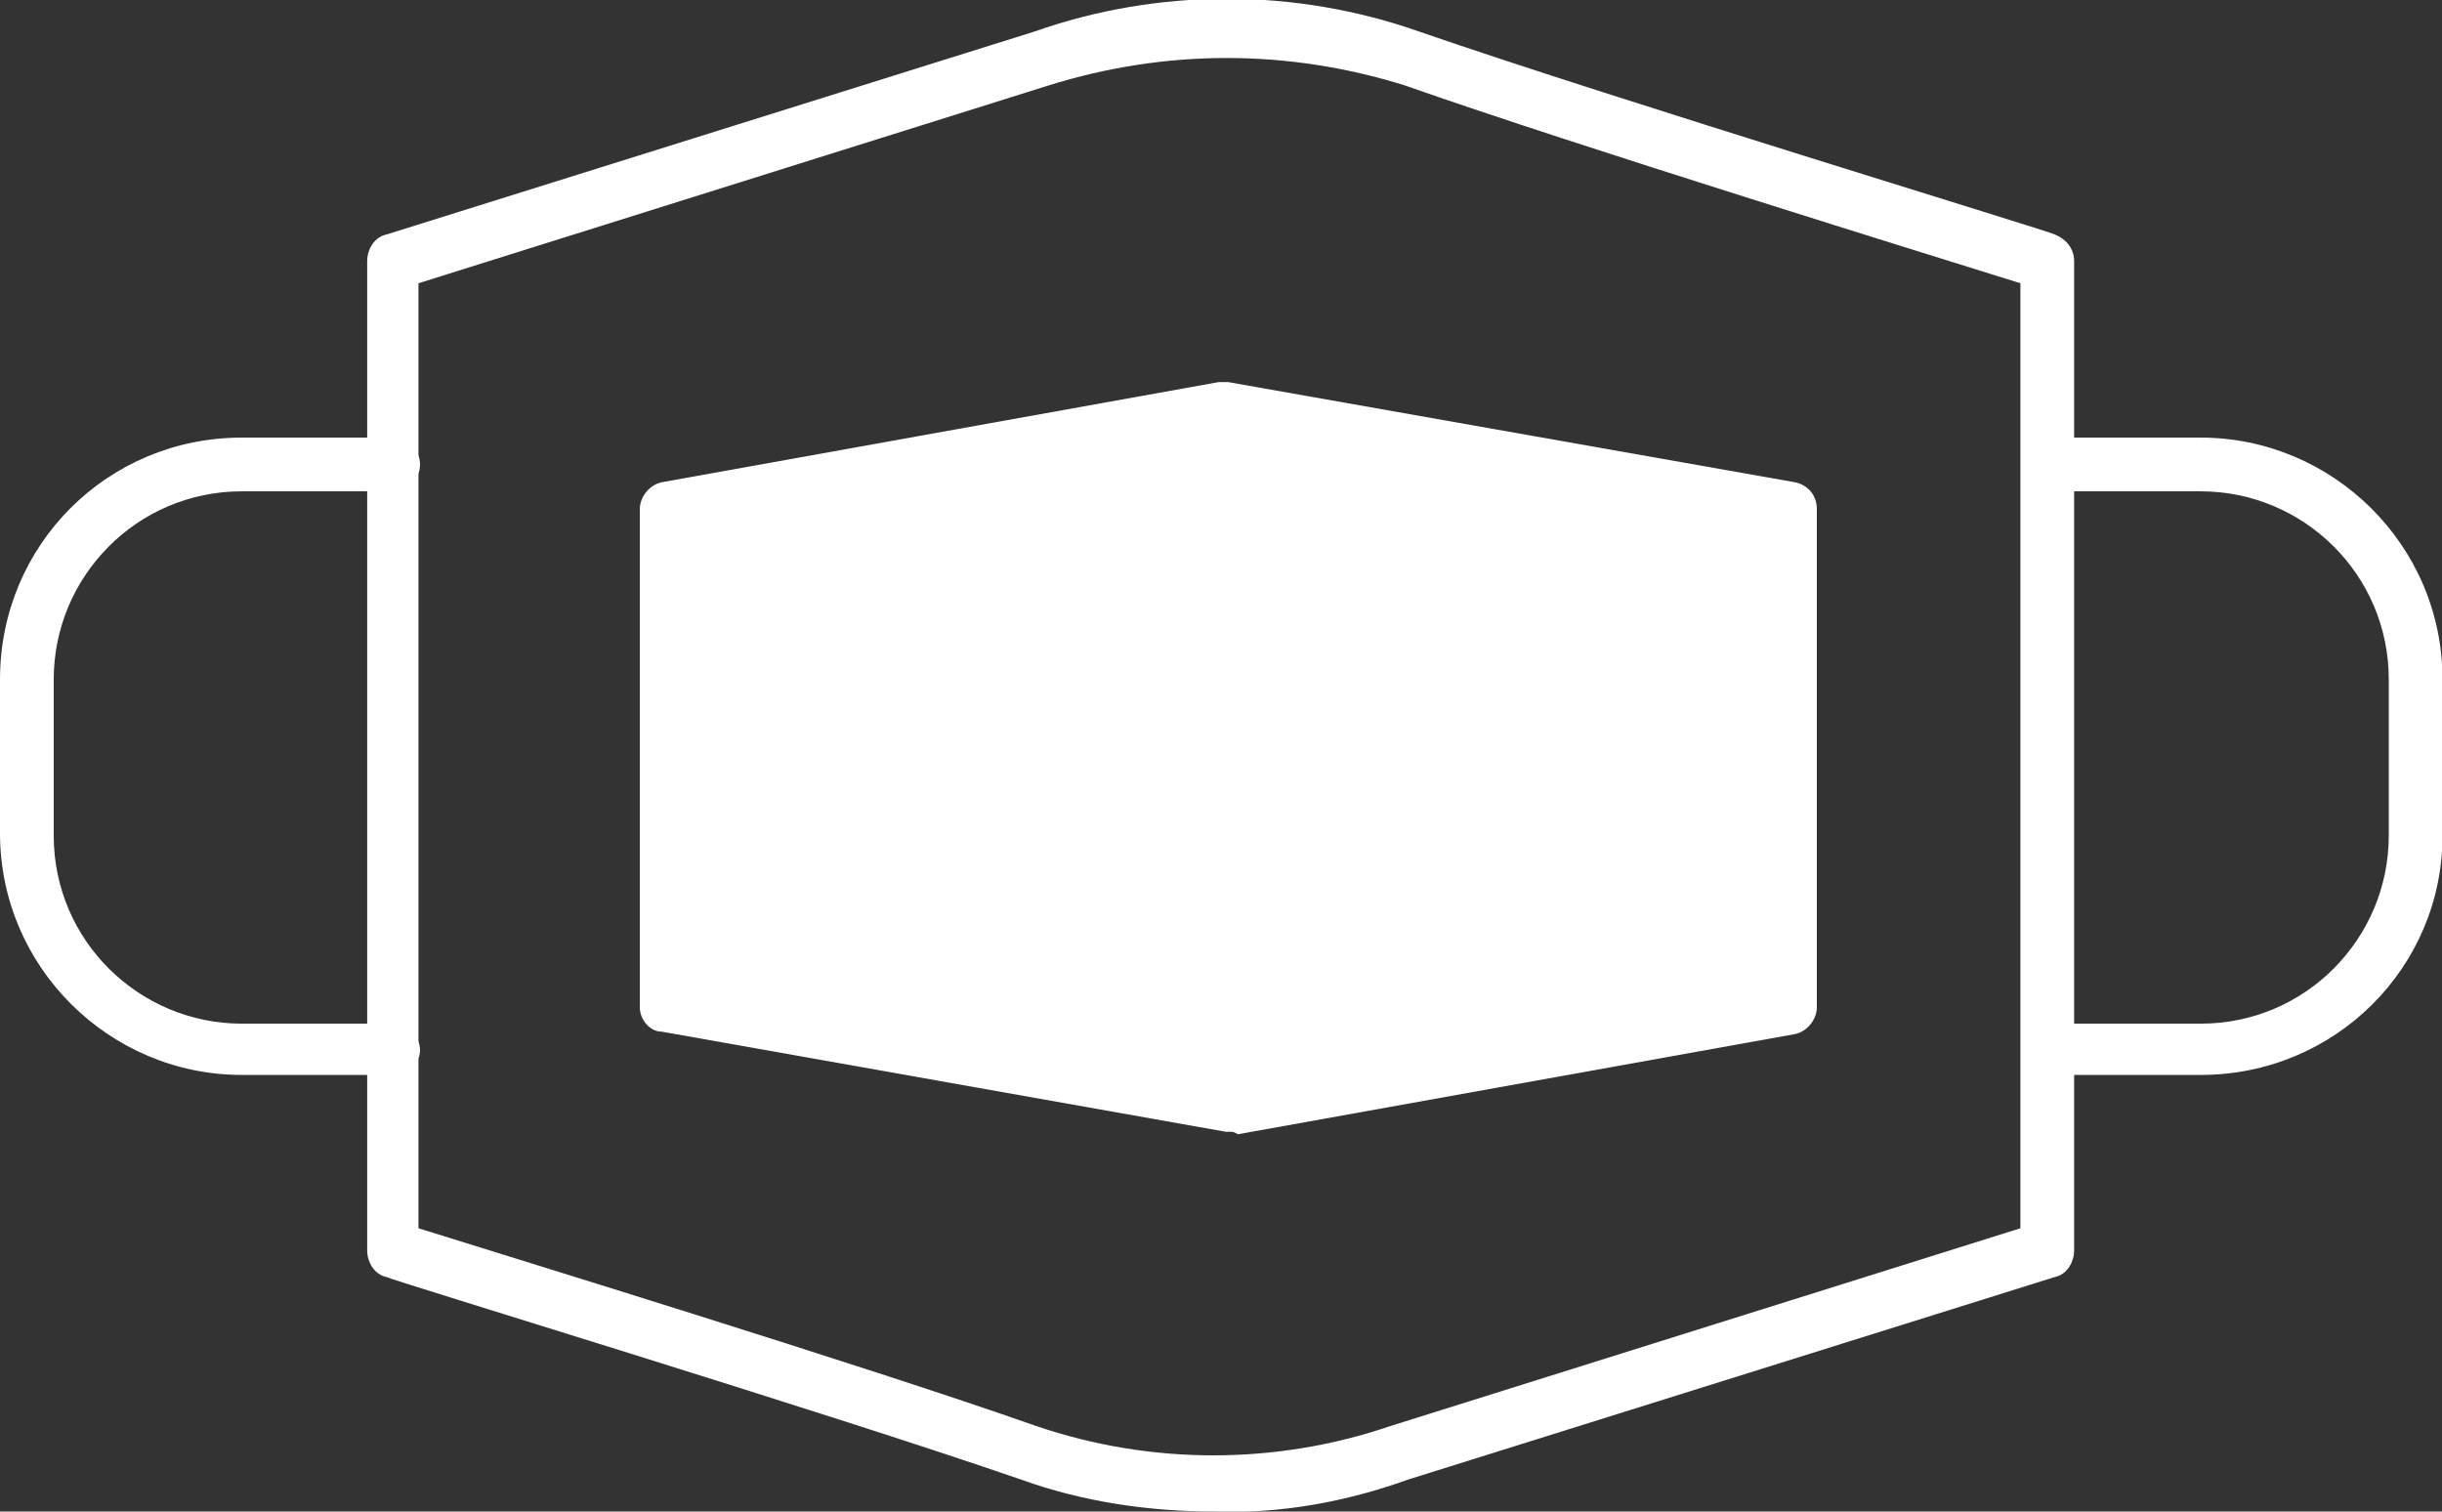
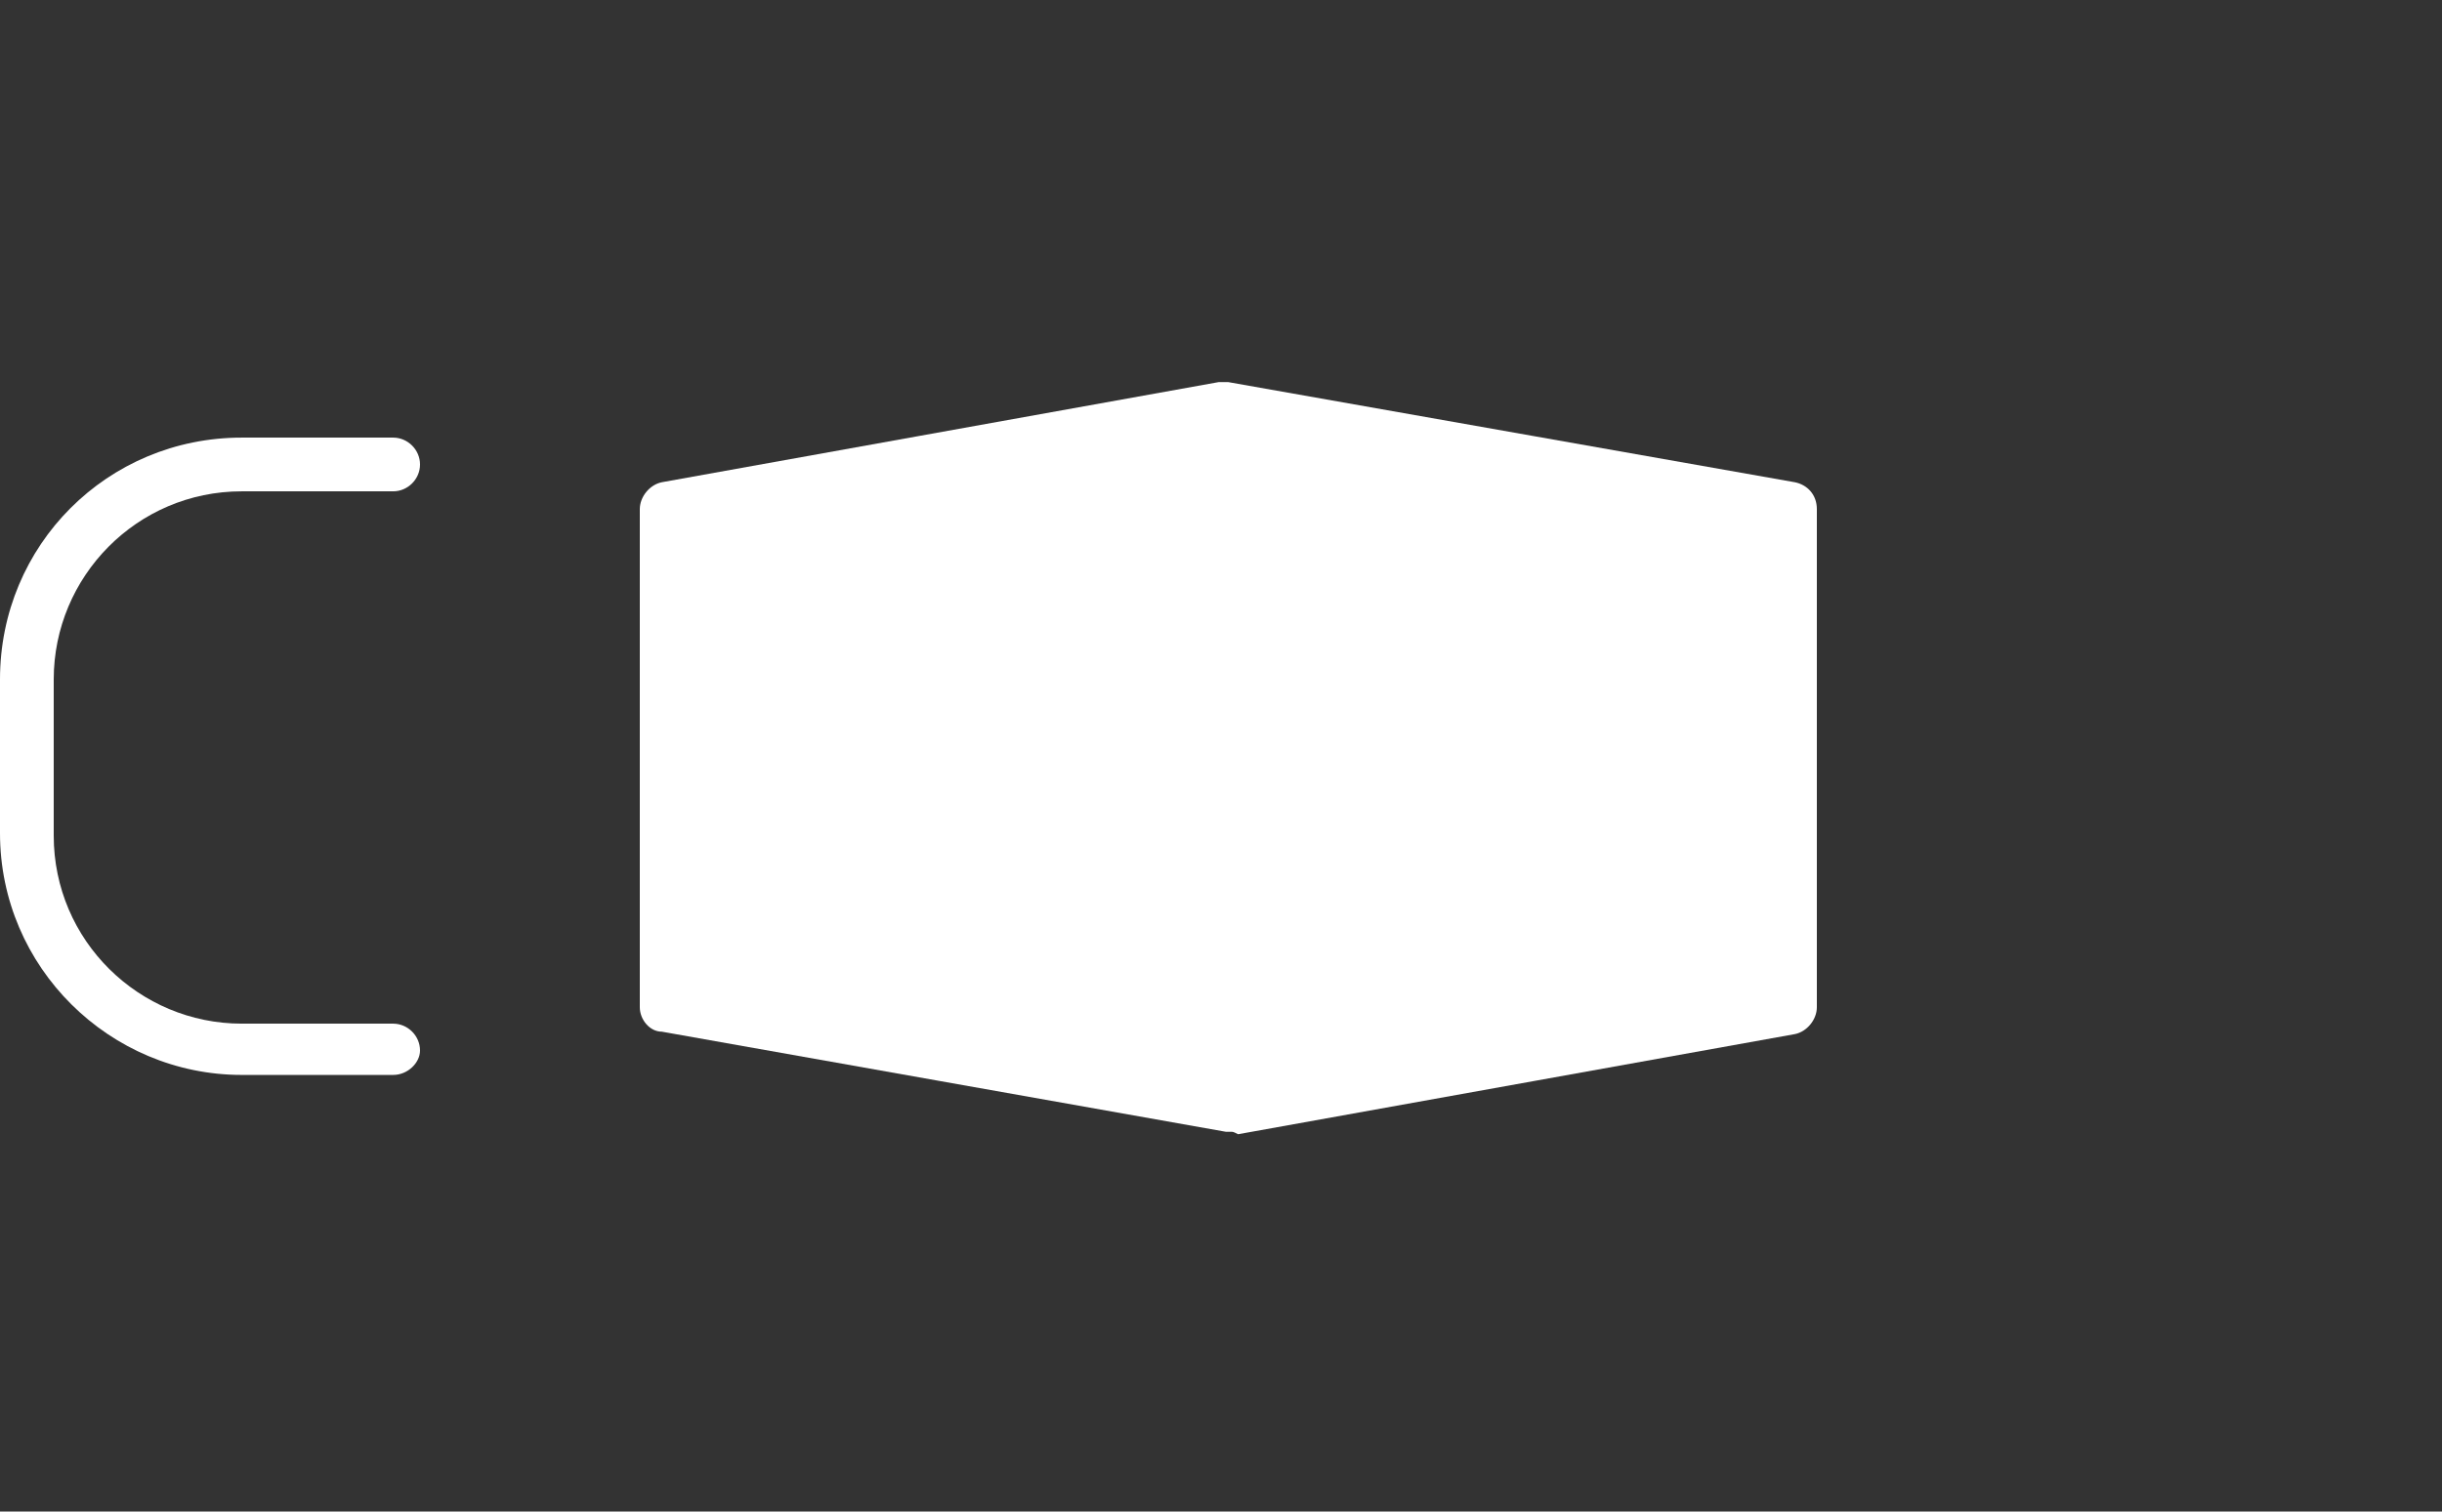
<svg xmlns="http://www.w3.org/2000/svg" version="1.1" id="Layer_1" x="0px" y="0px" width="100px" height="61.9px" viewBox="0 0 100 61.9" style="enable-background:new 0 0 100 61.9;" xml:space="preserve">
  <rect x="0" y="0" width="100" height="61.9" fill="#333333" stroke="none" />
  <style type="text/css">
	.st0{fill:#FFFFFF;}
</style>
  <g id="Group_305" transform="translate(-8.638 -17.32)">
    <g id="Group_161" transform="translate(35.91 34.04)">
      <path id="Path_263" class="st0" d="M0,4.1v20.4l23.2,4.1l22.8-3.8V4.1L22.8,0L0,4.1z" />
    </g>
    <g id="Group_162" transform="translate(23.674 17.32)">
-       <path id="Path_264" class="st0" d="M34.7,61.9c-2.7,0-5.4-0.4-7.9-1.3c-8.1-2.8-25.9-8.2-26-8.3C0.3,52.2,0,51.7,0,51.2V10.7    c0-0.5,0.3-1,0.8-1.1l26.5-8.3c5.1-1.8,10.7-1.8,15.8,0c8.1,2.8,25.9,8.2,26,8.3c0.5,0.2,0.8,0.6,0.8,1.1v40.5    c0,0.5-0.3,1-0.8,1.1l-26.5,8.3C40.1,61.5,37.4,62,34.7,61.9z M2.1,50.3c3.5,1.1,18.2,5.6,25.3,8.1c4.7,1.6,9.8,1.6,14.5,0    l25.8-8.1V11.6C64.2,10.5,49.6,6,42.5,3.5C37.7,2,32.7,2,27.9,3.5L2.1,11.6V50.3z" />
-     </g>
+       </g>
    <g id="Group_163" transform="translate(34.838 47.062)">
-       <path id="Path_265" class="st0" d="M47,2.1H1.1C0.5,2.1,0,1.7,0,1.1C0,0.5,0.5,0,1.1,0l0,0H47c0.6,0,1.1,0.5,1.1,1.1    C48.1,1.7,47.6,2.1,47,2.1z" />
-     </g>
+       </g>
    <g id="Group_164" transform="translate(34.838 32.969)">
      <path id="Path_266" class="st0" d="M24.2,30.7c-0.1,0-0.1,0-0.2,0L0.9,26.6C0.4,26.6,0,26.1,0,25.6V5.2c0-0.5,0.4-1,0.9-1.1    L23.7,0c0.1,0,0.3,0,0.4,0l23.2,4.1c0.5,0.1,0.9,0.5,0.9,1.1v20.4c0,0.5-0.4,1-0.9,1.1l-22.8,4.1C24.3,30.7,24.3,30.7,24.2,30.7z     M2.1,24.7l22.1,3.9l21.7-3.9V6.1L23.8,2.2L2.1,6.1L2.1,24.7z" />
    </g>
    <g id="Group_165" transform="translate(91.458 35.241)">
-       <path id="Path_267" class="st0" d="M7.3,26.1H1.1C0.5,26.1,0,25.6,0,25C0,24.4,0.5,24,1.1,24h6.2c4.3,0,7.7-3.5,7.7-7.7V9.9    c0-4.3-3.5-7.7-7.7-7.7H1.1C0.5,2.1,0,1.7,0,1.1S0.5,0,1.1,0h6.2c5.4,0,9.9,4.4,9.9,9.9v6.4C17.2,21.7,12.8,26.1,7.3,26.1z" />
-     </g>
+       </g>
    <g id="Group_166" transform="translate(8.638 35.241)">
      <path id="Path_268" class="st0" d="M16.1,26.1H9.9c-5.4,0-9.9-4.4-9.9-9.9V9.9C0,4.4,4.4,0,9.9,0h6.2c0.6,0,1.1,0.5,1.1,1.1    s-0.5,1.1-1.1,1.1H9.9c-4.3,0-7.7,3.5-7.7,7.7v6.4c0,4.3,3.5,7.7,7.7,7.7h6.2c0.6,0,1.1,0.5,1.1,1.1    C17.2,25.6,16.7,26.1,16.1,26.1L16.1,26.1z" />
    </g>
  </g>
</svg>